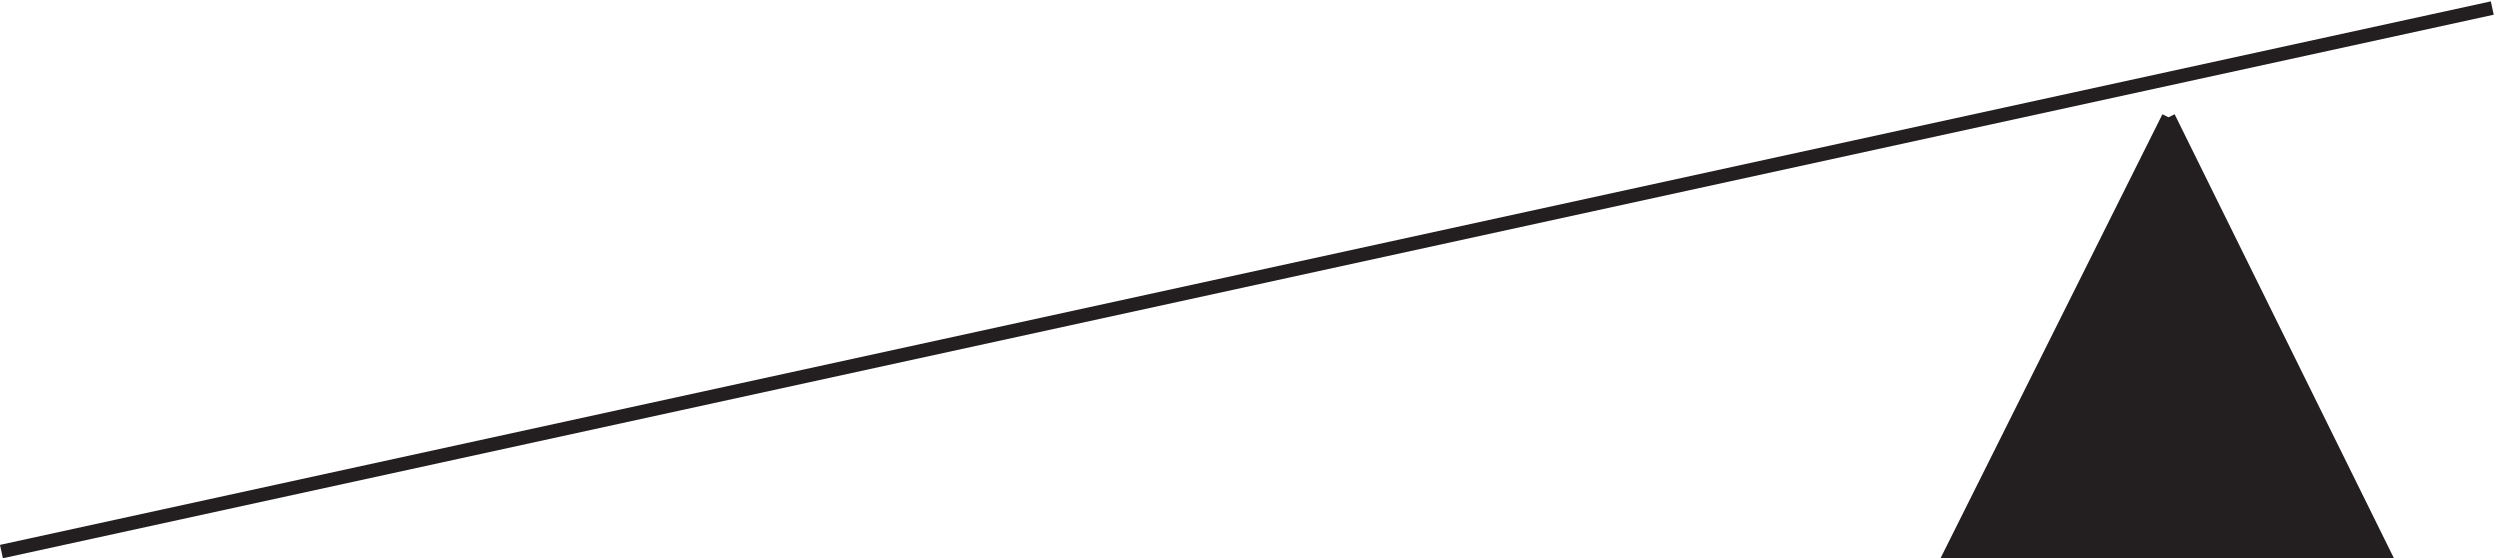
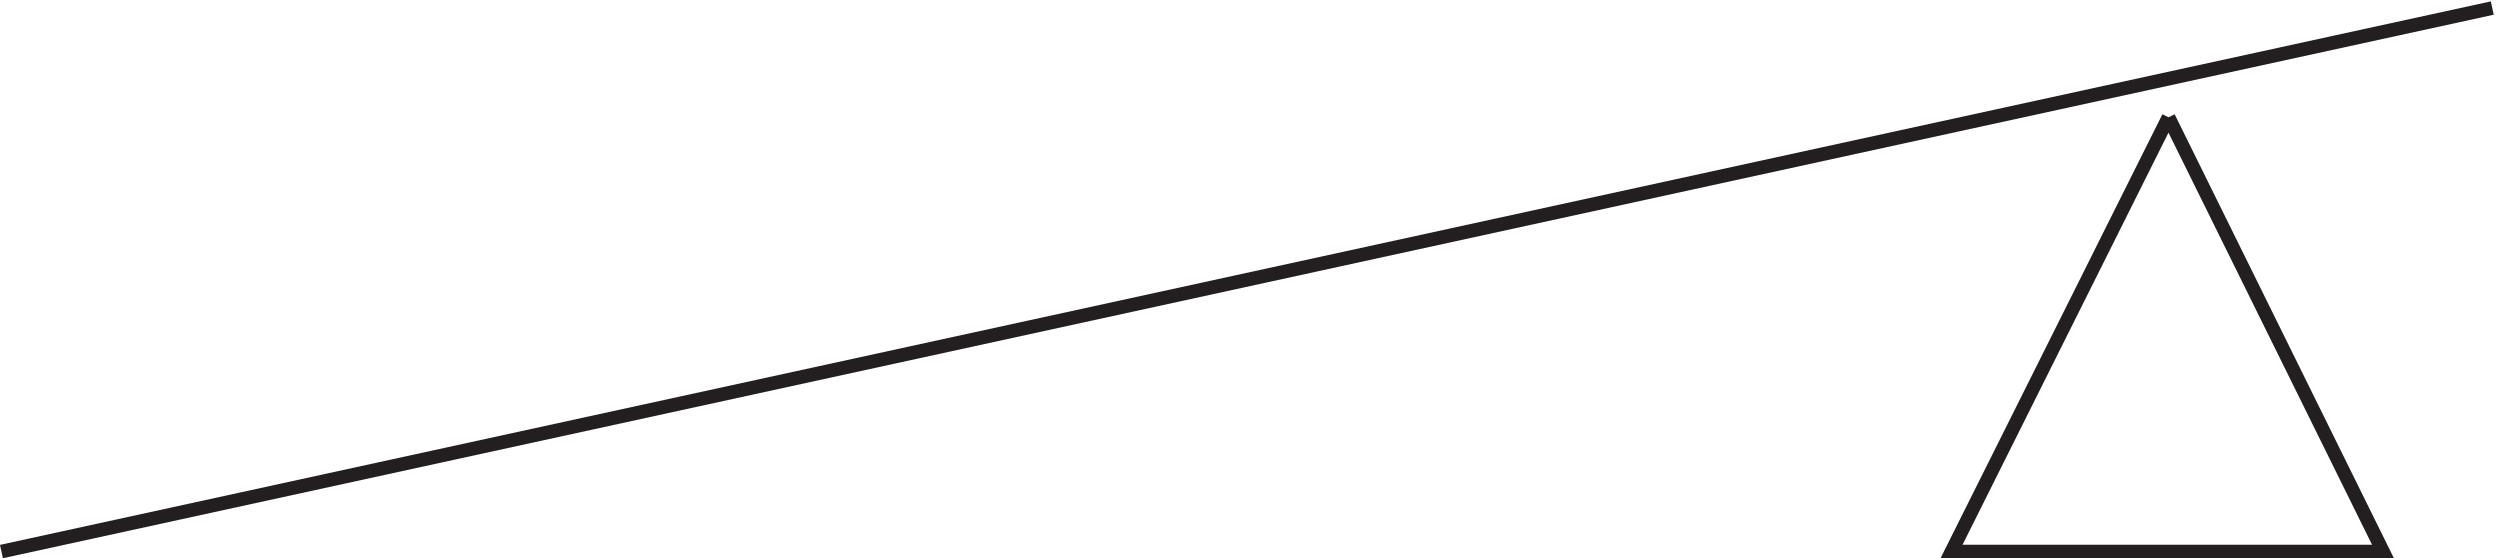
<svg xmlns="http://www.w3.org/2000/svg" xml:space="preserve" width="182.613" height="40.789">
  <path d="m1193.52 241.668-119.19-238.5h237l-117.81 238.5" style="fill:none;stroke:#231f20;stroke-width:7.5;stroke-linecap:butt;stroke-linejoin:miter;stroke-miterlimit:10;stroke-dasharray:none;stroke-opacity:1" transform="matrix(.133 0 0 -.133 -.338 40.71)" />
-   <path d="m1074.33 3.168 119.19 238.5 117.81-238.5" style="fill:#231f20;fill-opacity:1;fill-rule:evenodd;stroke:none" transform="matrix(.133 0 0 -.133 -.338 40.71)" />
  <path d="m3.332 3.168 1367.998 298.5" style="fill:none;stroke:#231f20;stroke-width:7.5;stroke-linecap:butt;stroke-linejoin:miter;stroke-miterlimit:10;stroke-dasharray:none;stroke-opacity:1" transform="matrix(.133 0 0 -.133 -.338 40.71)" />
</svg>